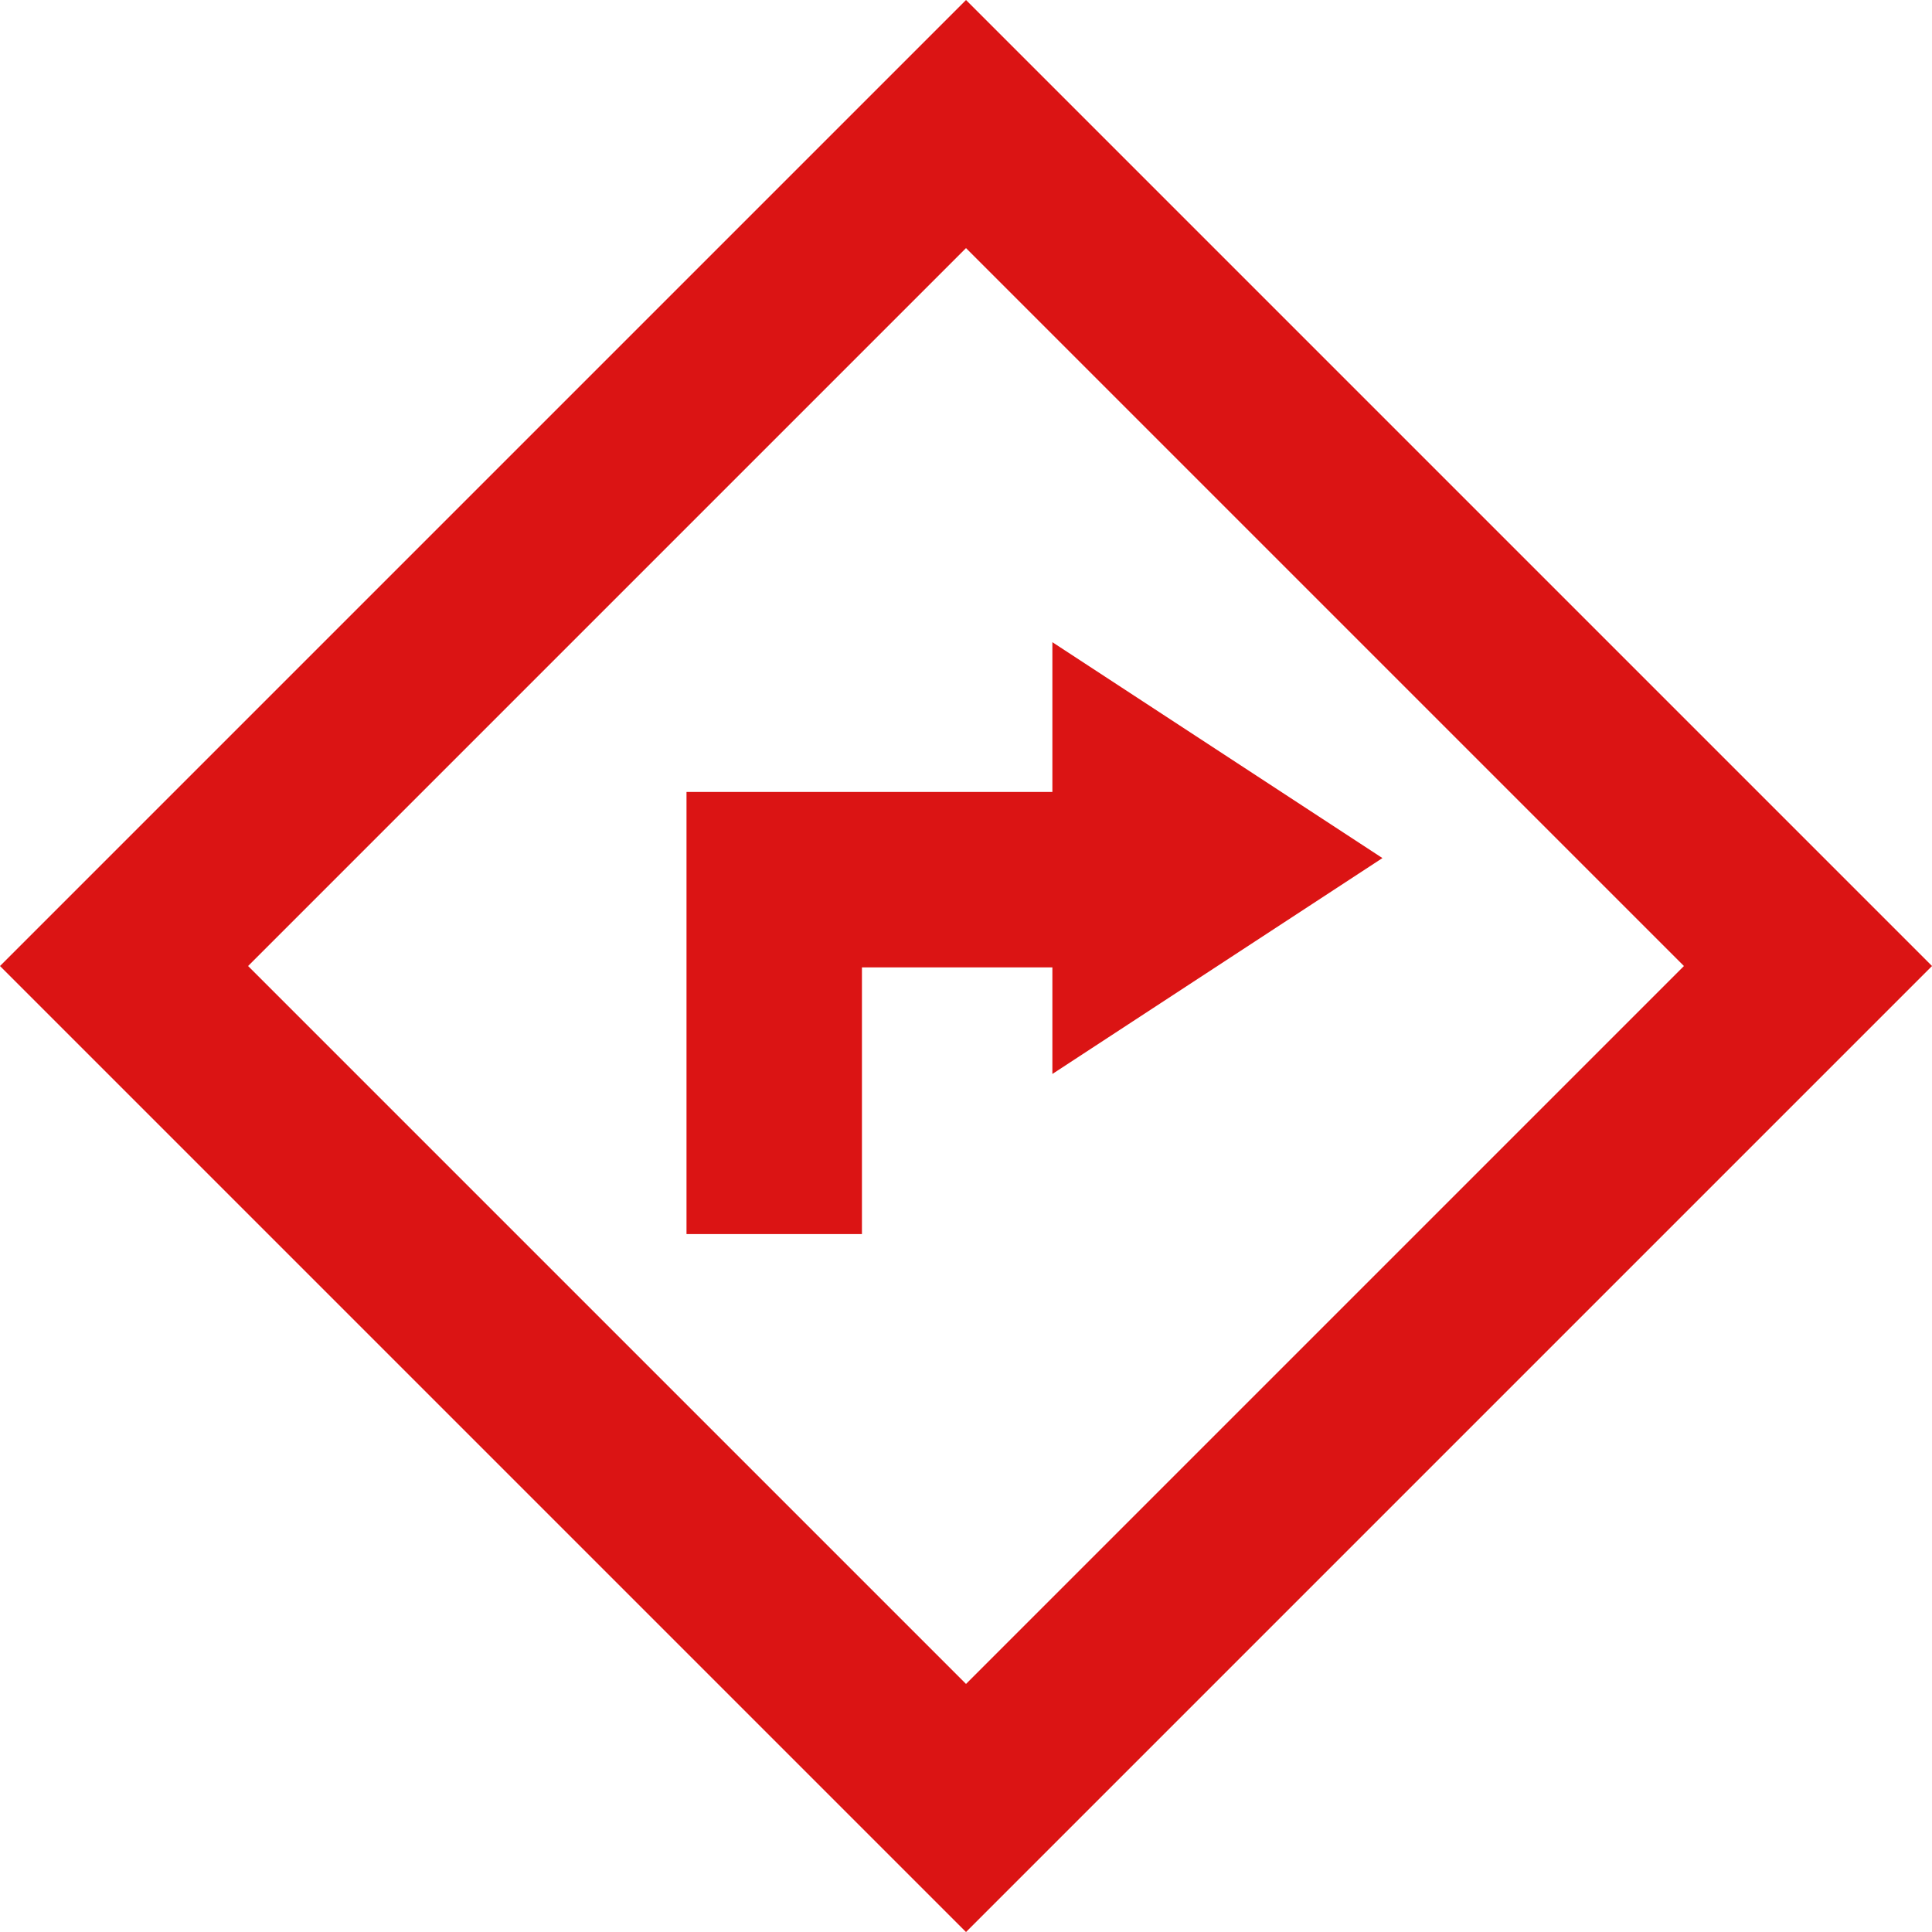
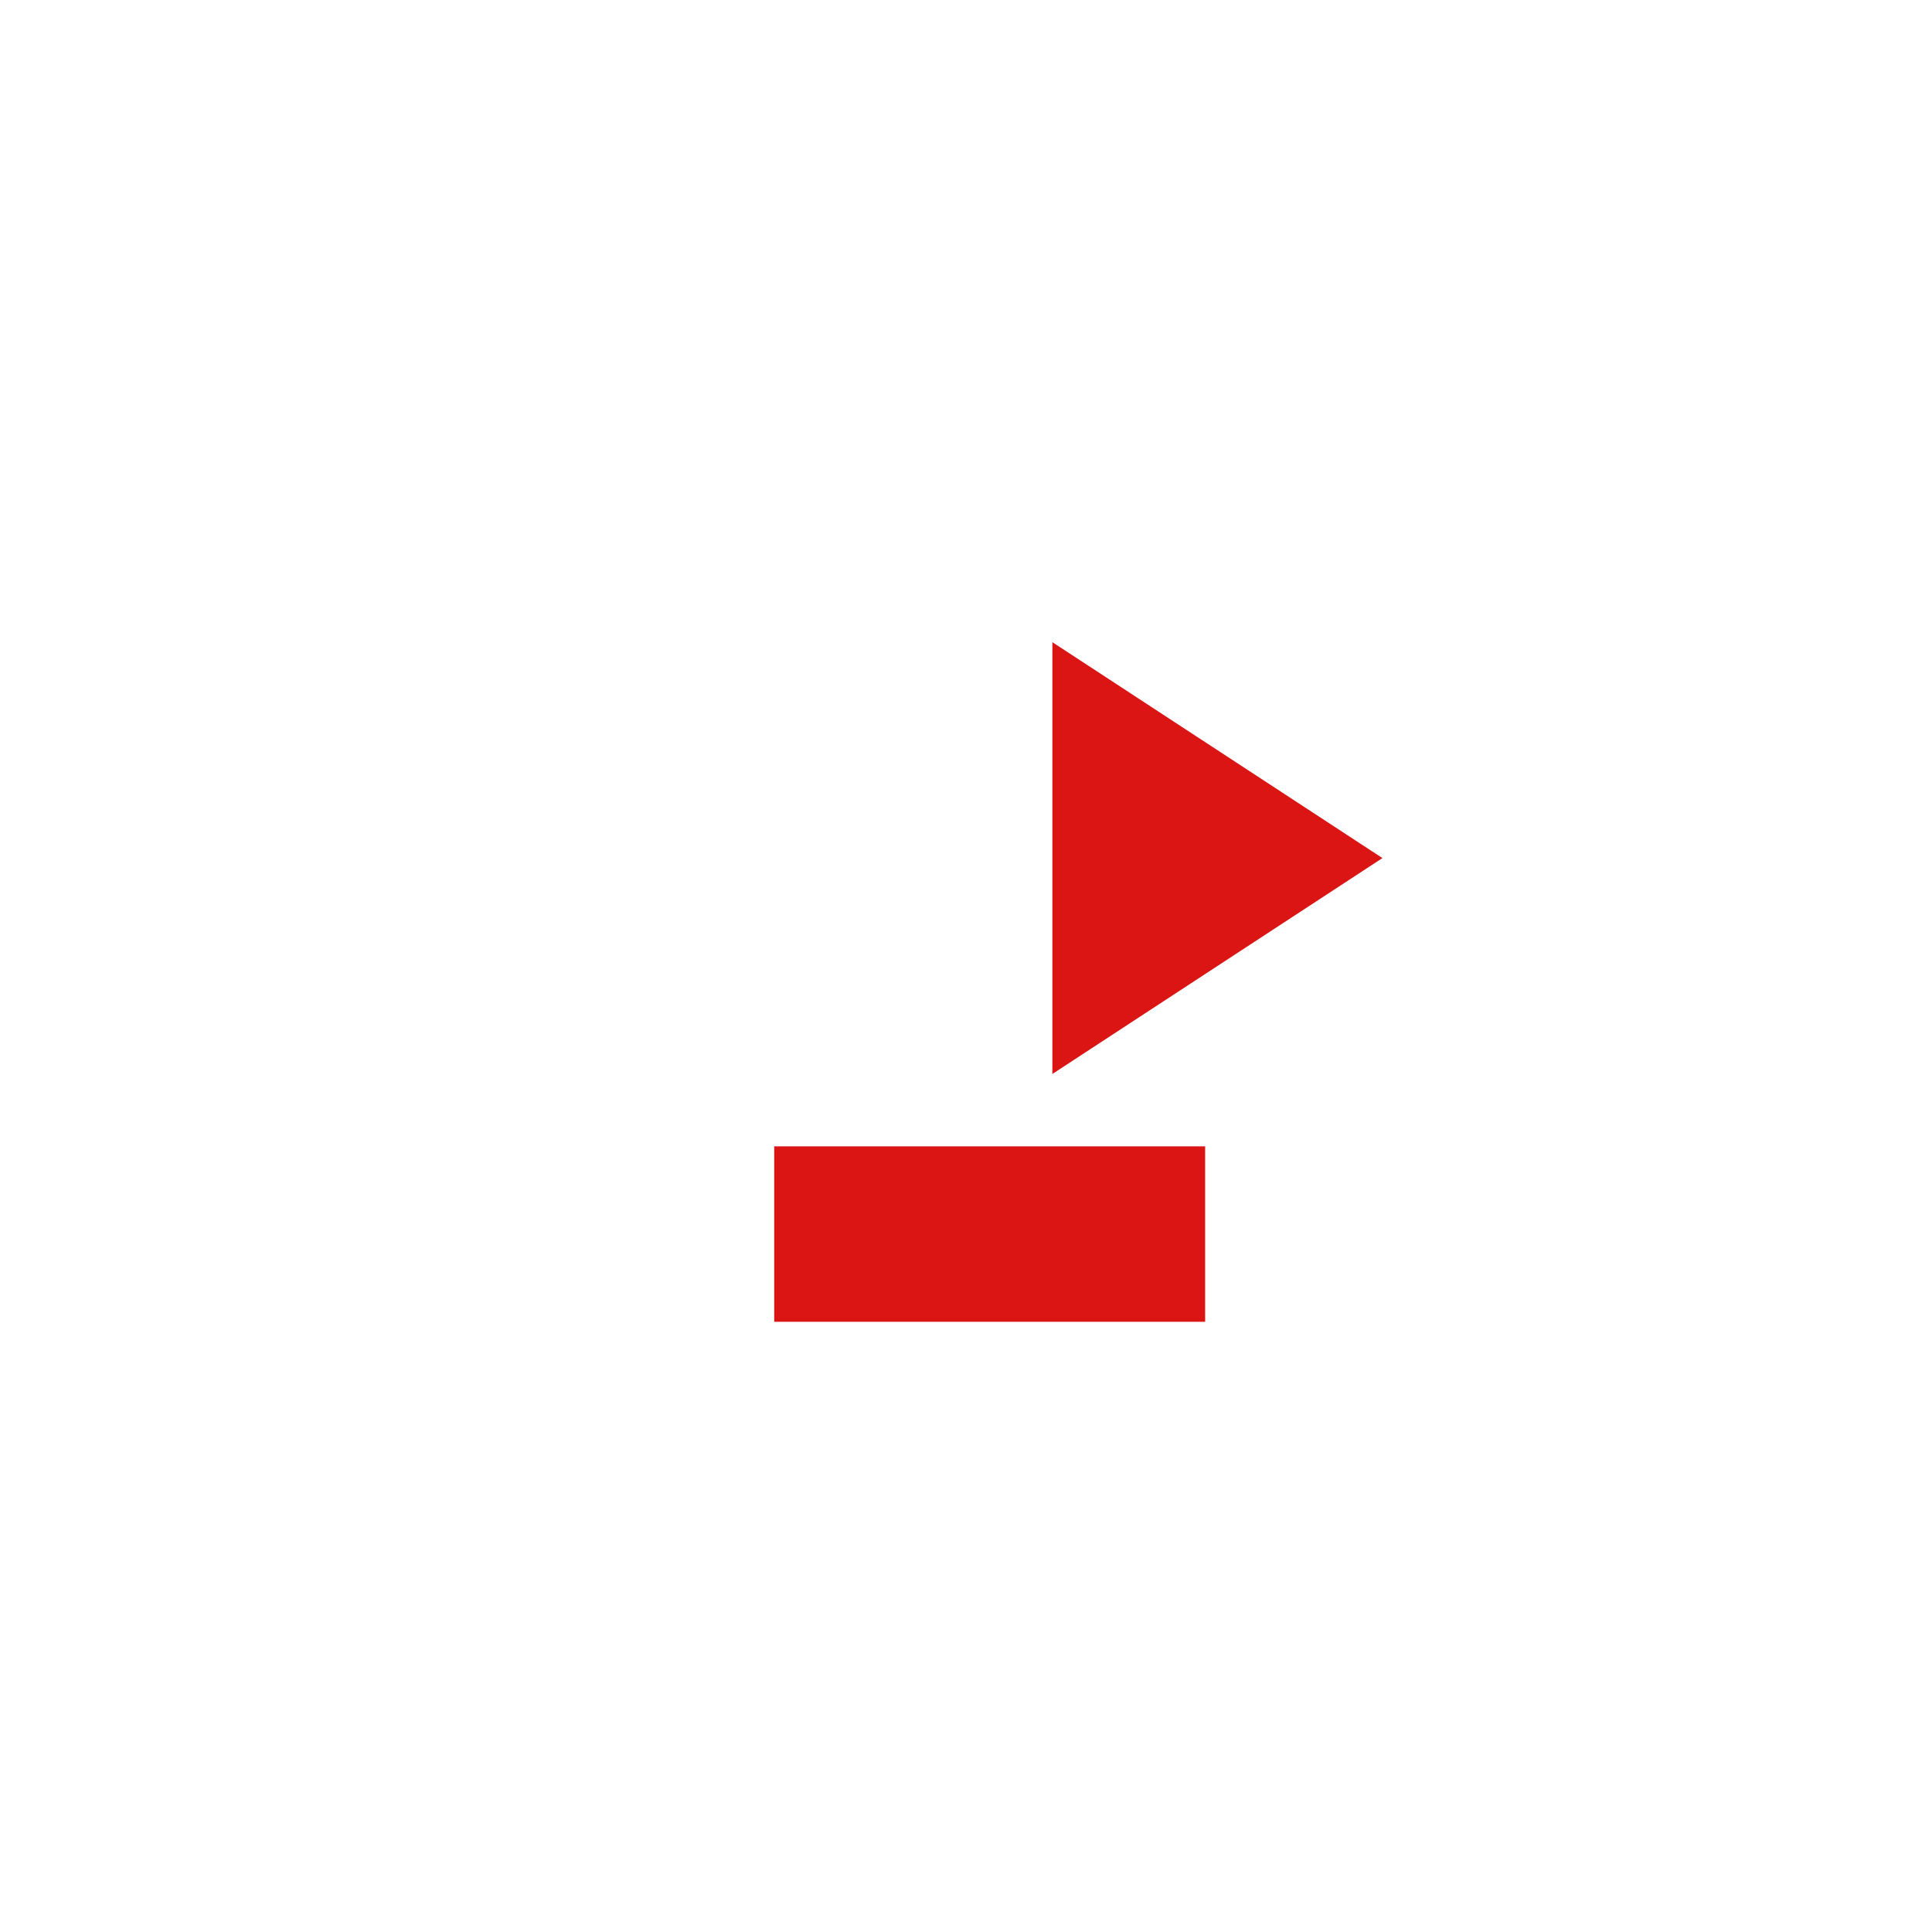
<svg xmlns="http://www.w3.org/2000/svg" width="44.745" height="44.745" viewBox="0 0 44.745 44.745">
  <defs>
    <clipPath id="clip-path">
-       <rect id="Rectangle_2" data-name="Rectangle 2" width="44.745" height="44.745" transform="translate(0 0)" fill="none" />
-     </clipPath>
+       </clipPath>
  </defs>
  <g id="Group_3" data-name="Group 3" transform="translate(0 0)">
    <g id="Group_2" data-name="Group 2">
      <g id="Group_1" data-name="Group 1" clip-path="url(#clip-path)">
        <rect id="Rectangle_1" data-name="Rectangle 1" width="27.577" height="27.577" transform="translate(2.873 22.373) rotate(-45)" fill="none" stroke="#db1414" stroke-miterlimit="10" stroke-width="4.063" />
      </g>
    </g>
-     <path id="Path_1" data-name="Path 1" d="M17.931,28.581V20.373h9.98" fill="none" stroke="#db1414" stroke-miterlimit="10" stroke-width="4.063" />
+     <path id="Path_1" data-name="Path 1" d="M17.931,28.581h9.98" fill="none" stroke="#db1414" stroke-miterlimit="10" stroke-width="4.063" />
    <path id="Path_2" data-name="Path 2" d="M24.373,24.873l7.644-5-7.644-5Z" fill="#db1414" />
  </g>
</svg>